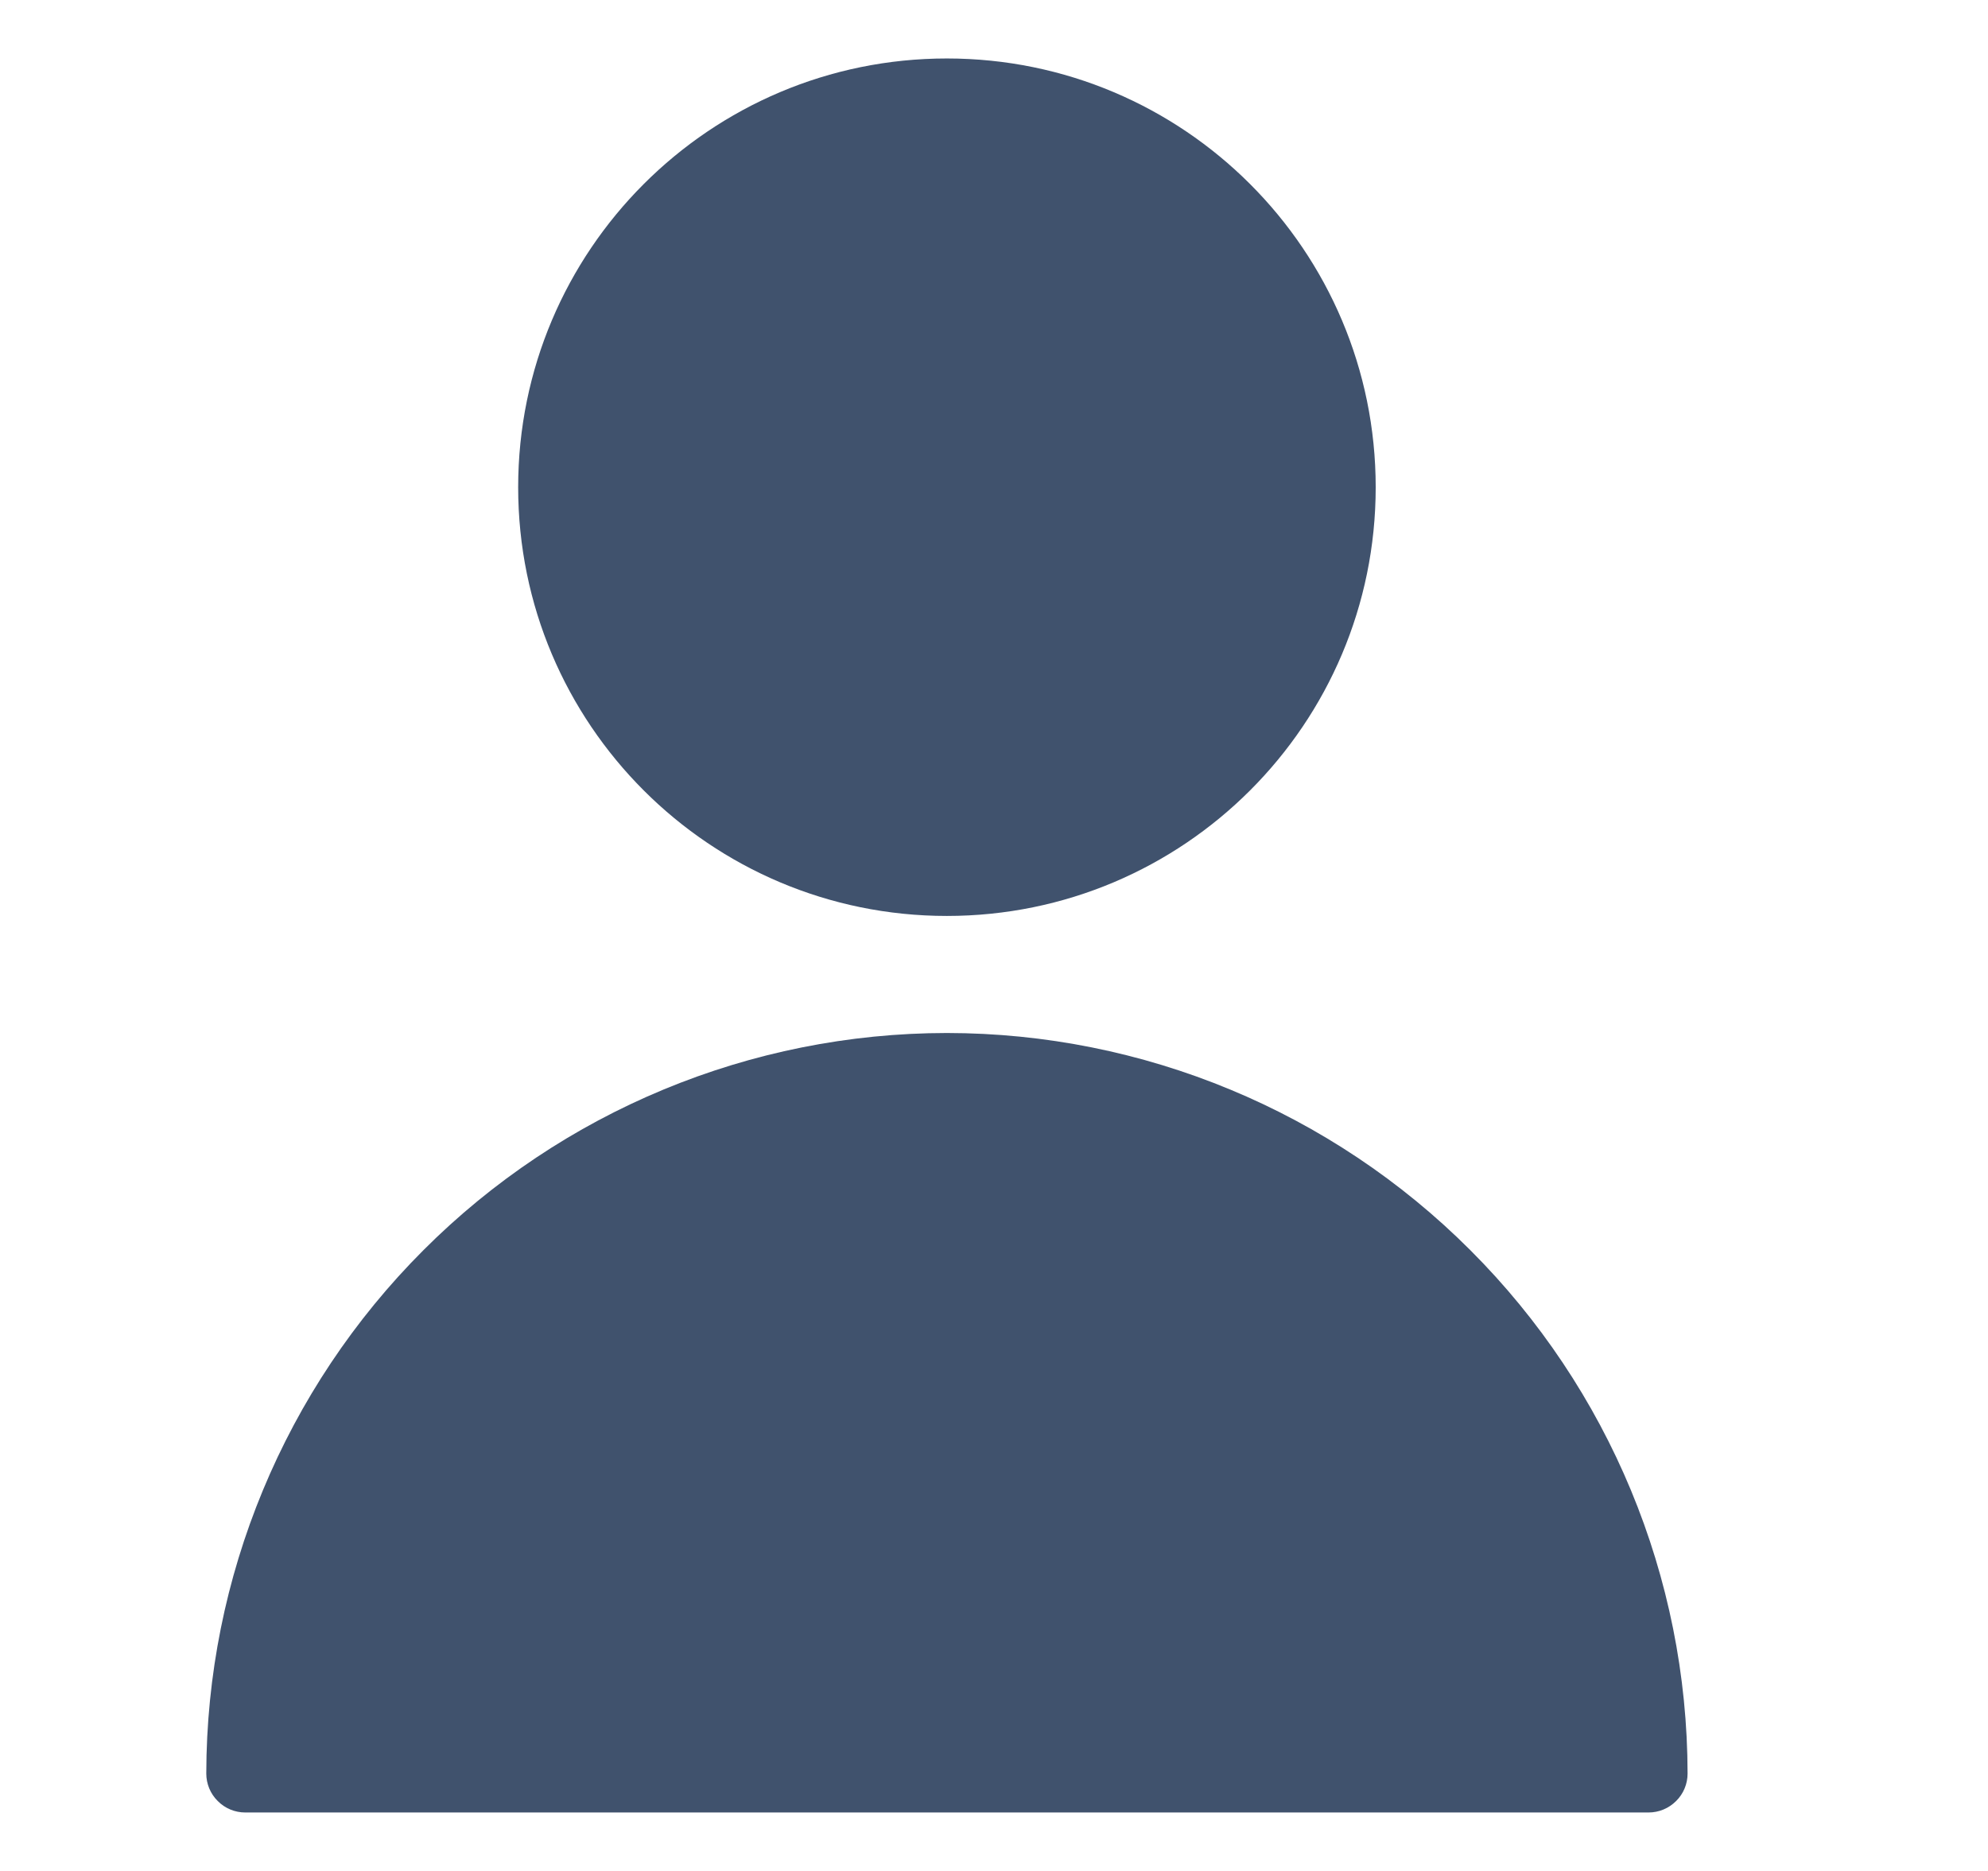
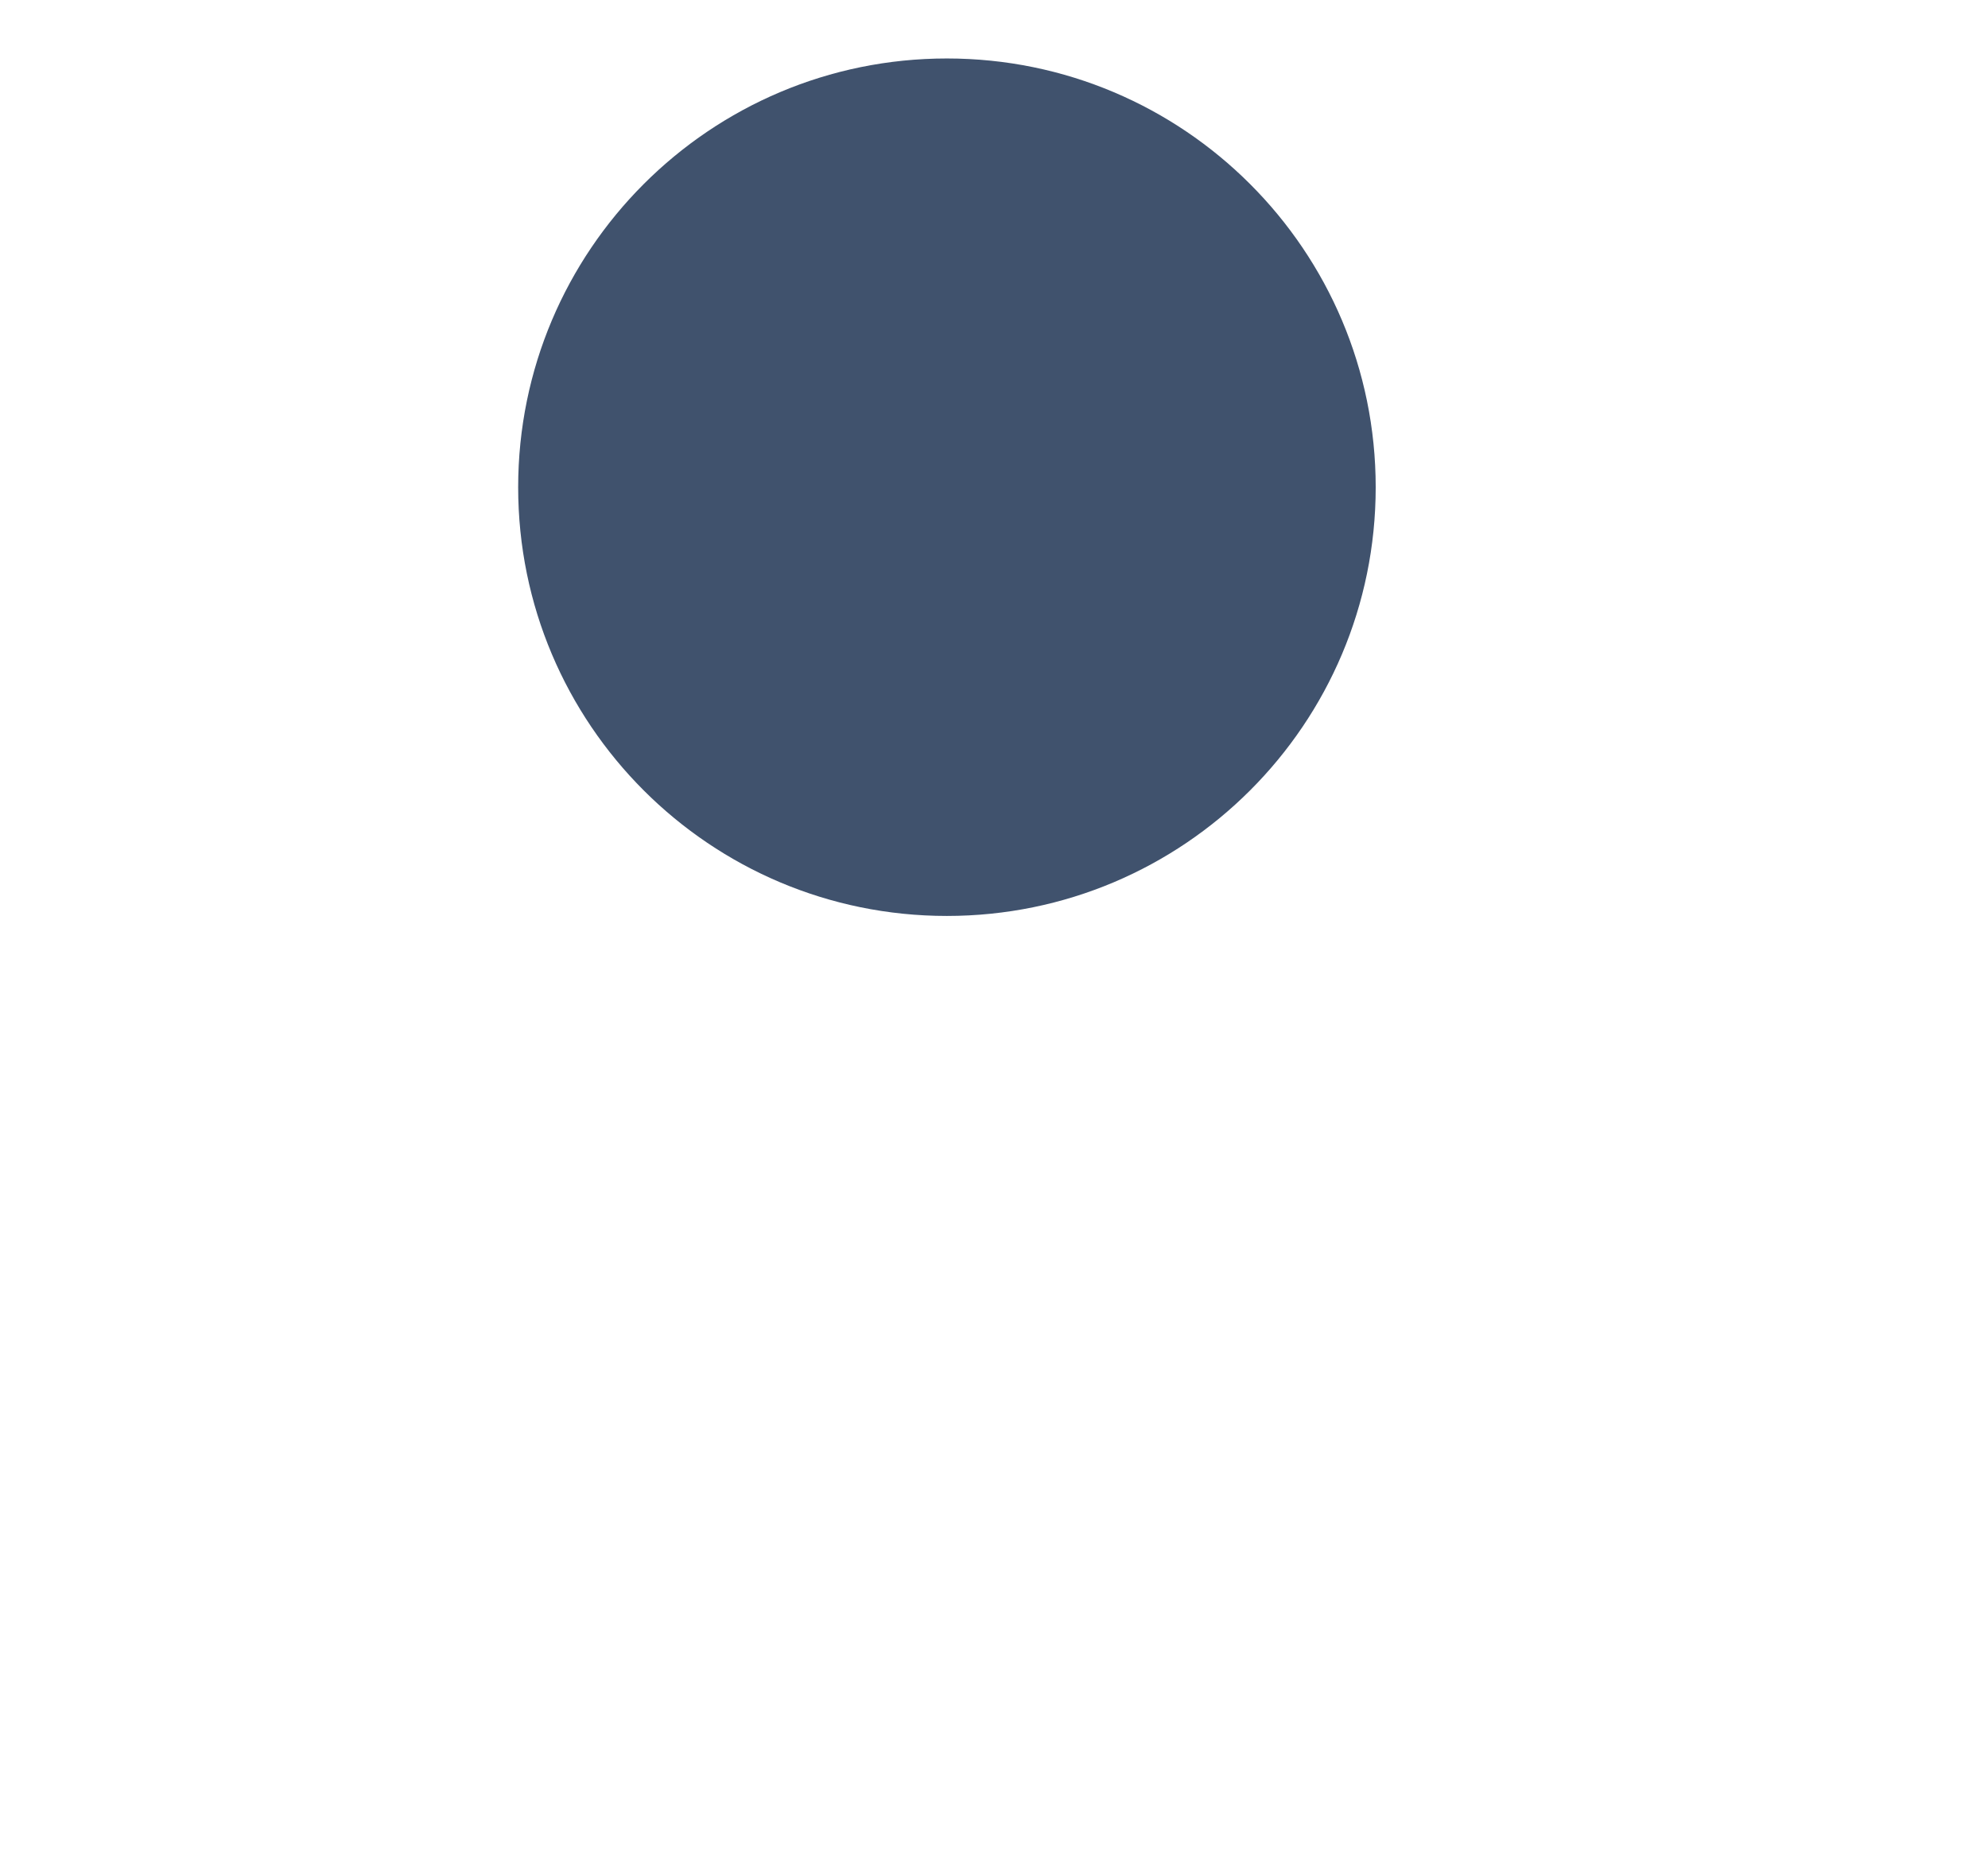
<svg xmlns="http://www.w3.org/2000/svg" width="17" height="16" viewBox="0 0 17 16" fill="none">
  <path d="M8.097 7.833C10.122 7.833 11.764 6.192 11.764 4.167C11.764 2.142 10.122 0.5 8.097 0.5C6.072 0.5 4.431 2.142 4.431 4.167C4.431 6.192 6.072 7.833 8.097 7.833Z" fill="#40526D" />
-   <path d="M8.097 8.834C6.418 8.835 4.808 9.503 3.621 10.691C2.434 11.878 1.766 13.488 1.764 15.167C1.764 15.255 1.799 15.34 1.862 15.402C1.924 15.465 2.009 15.5 2.097 15.5H14.097C14.186 15.5 14.27 15.465 14.333 15.402C14.396 15.34 14.431 15.255 14.431 15.167C14.429 13.488 13.761 11.878 12.573 10.691C11.386 9.503 9.776 8.835 8.097 8.834Z" fill="#40526D" />
</svg>